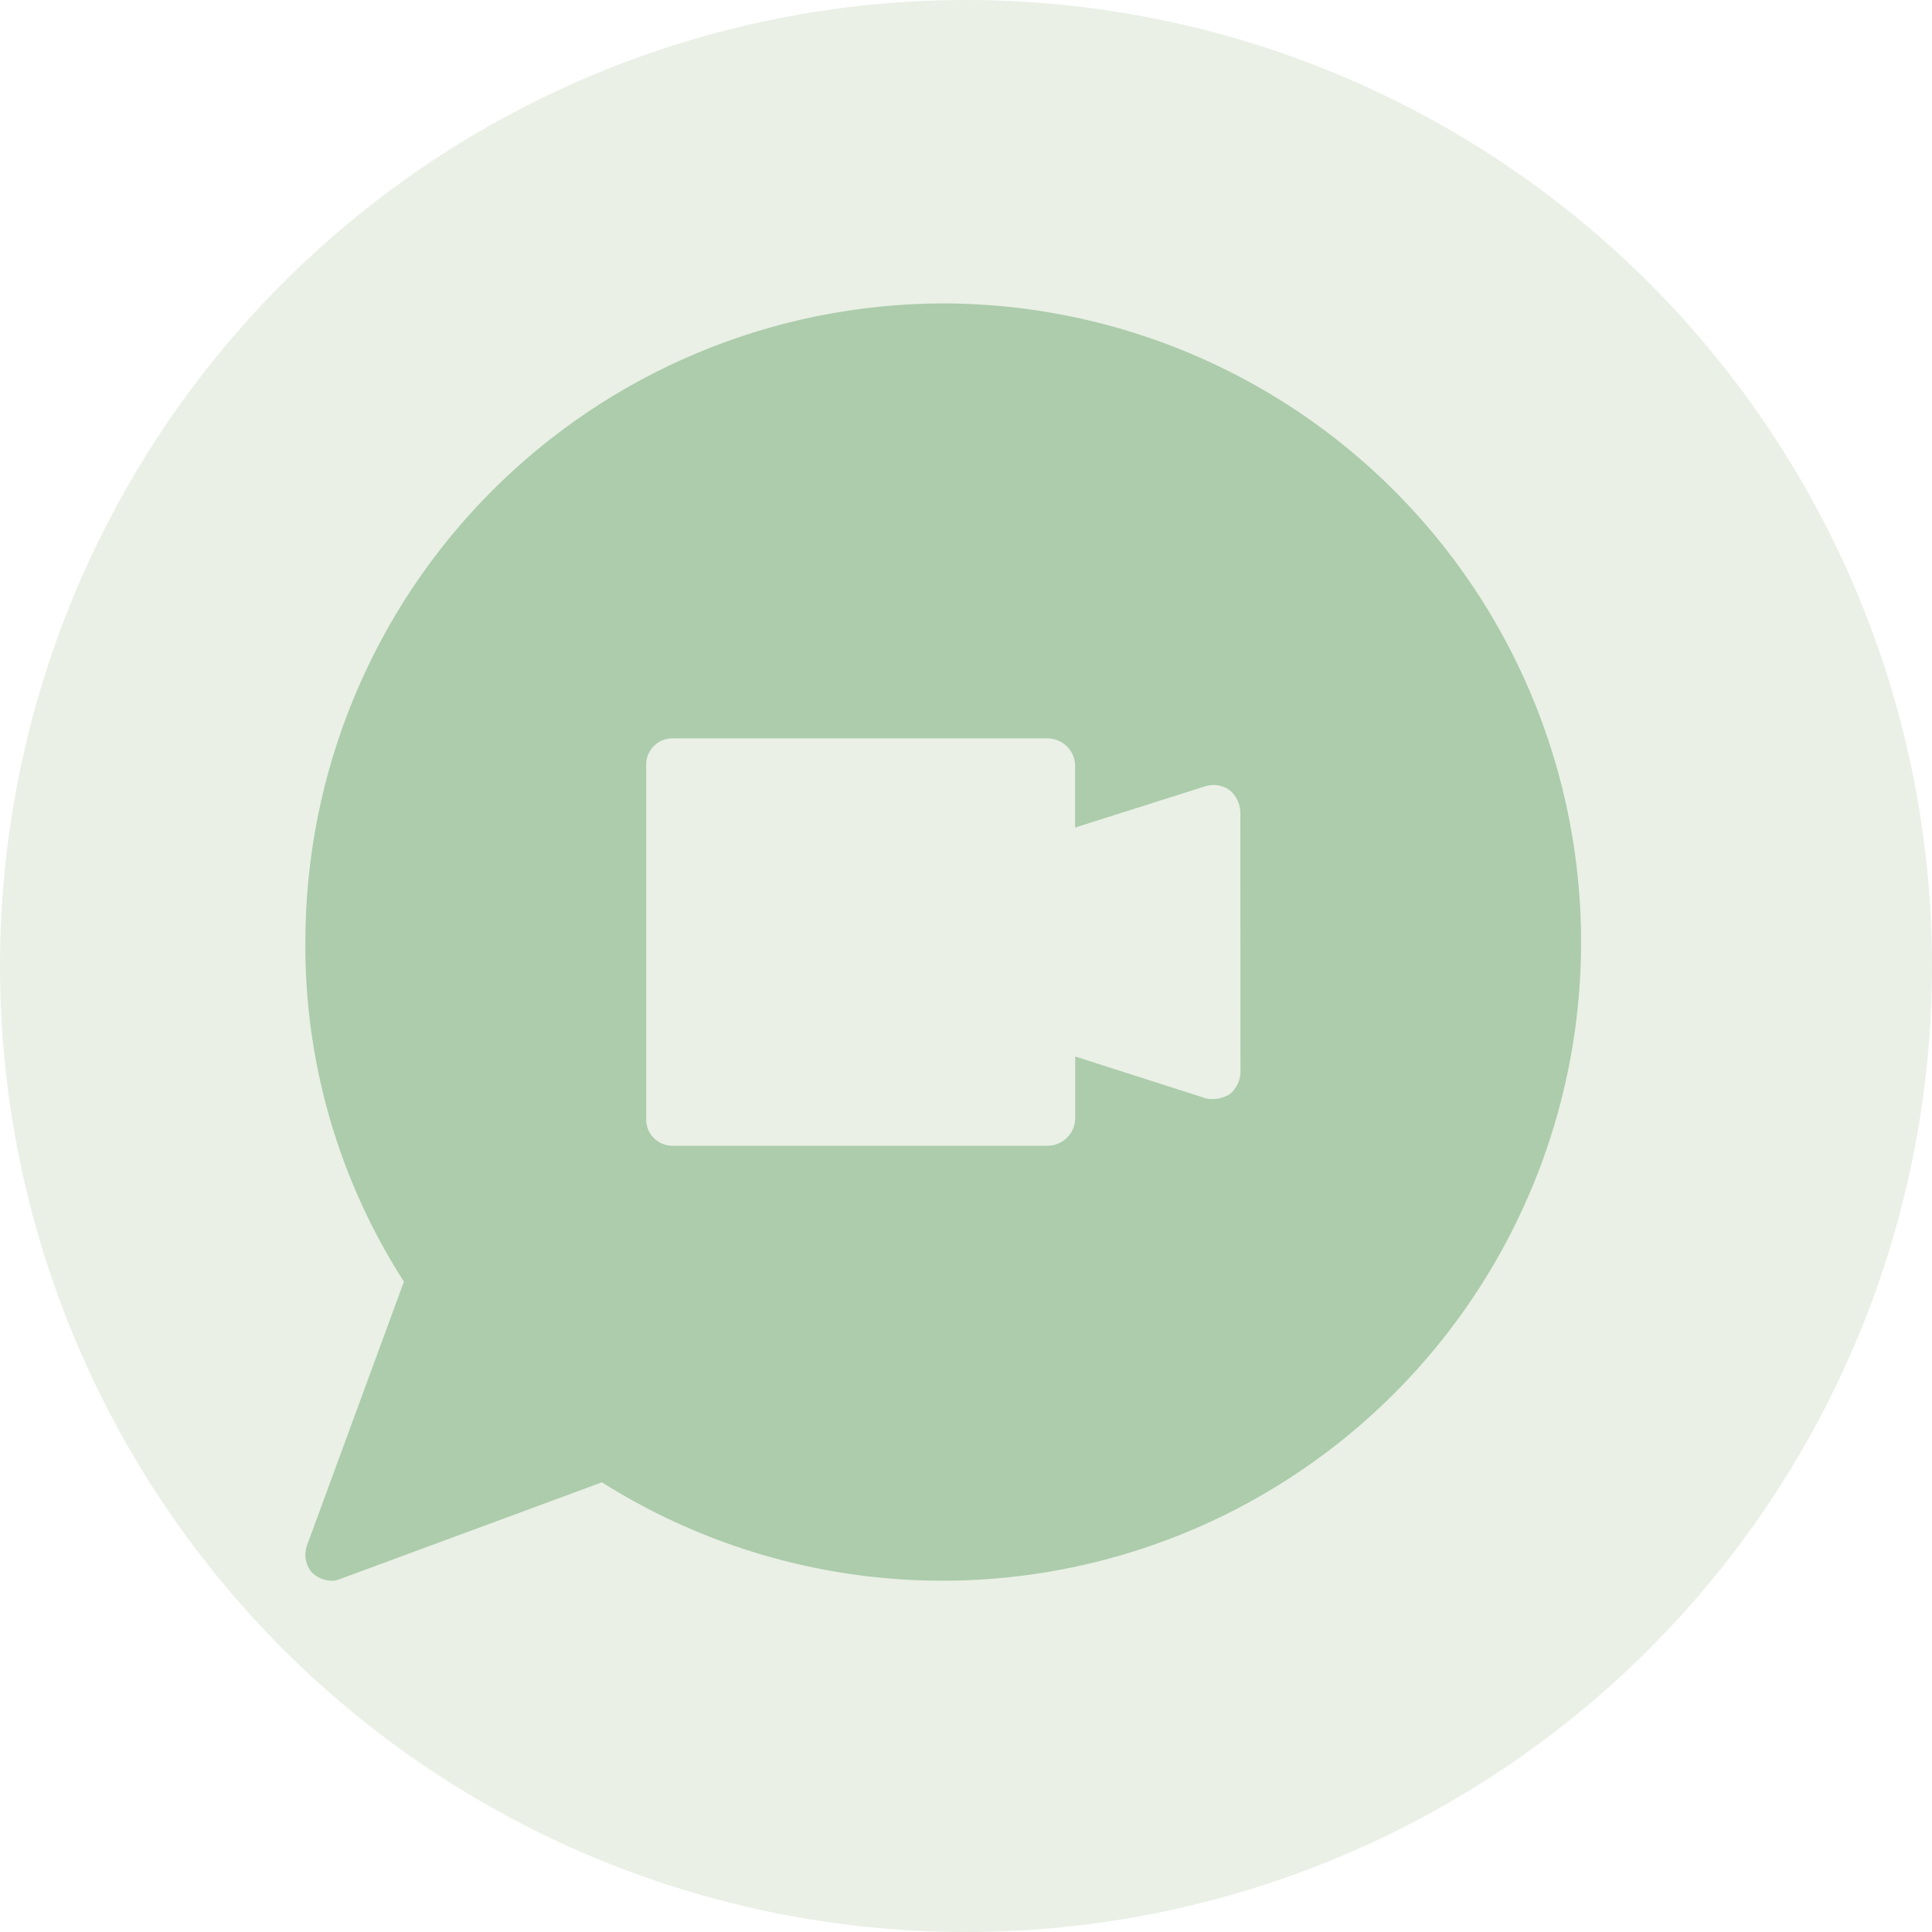
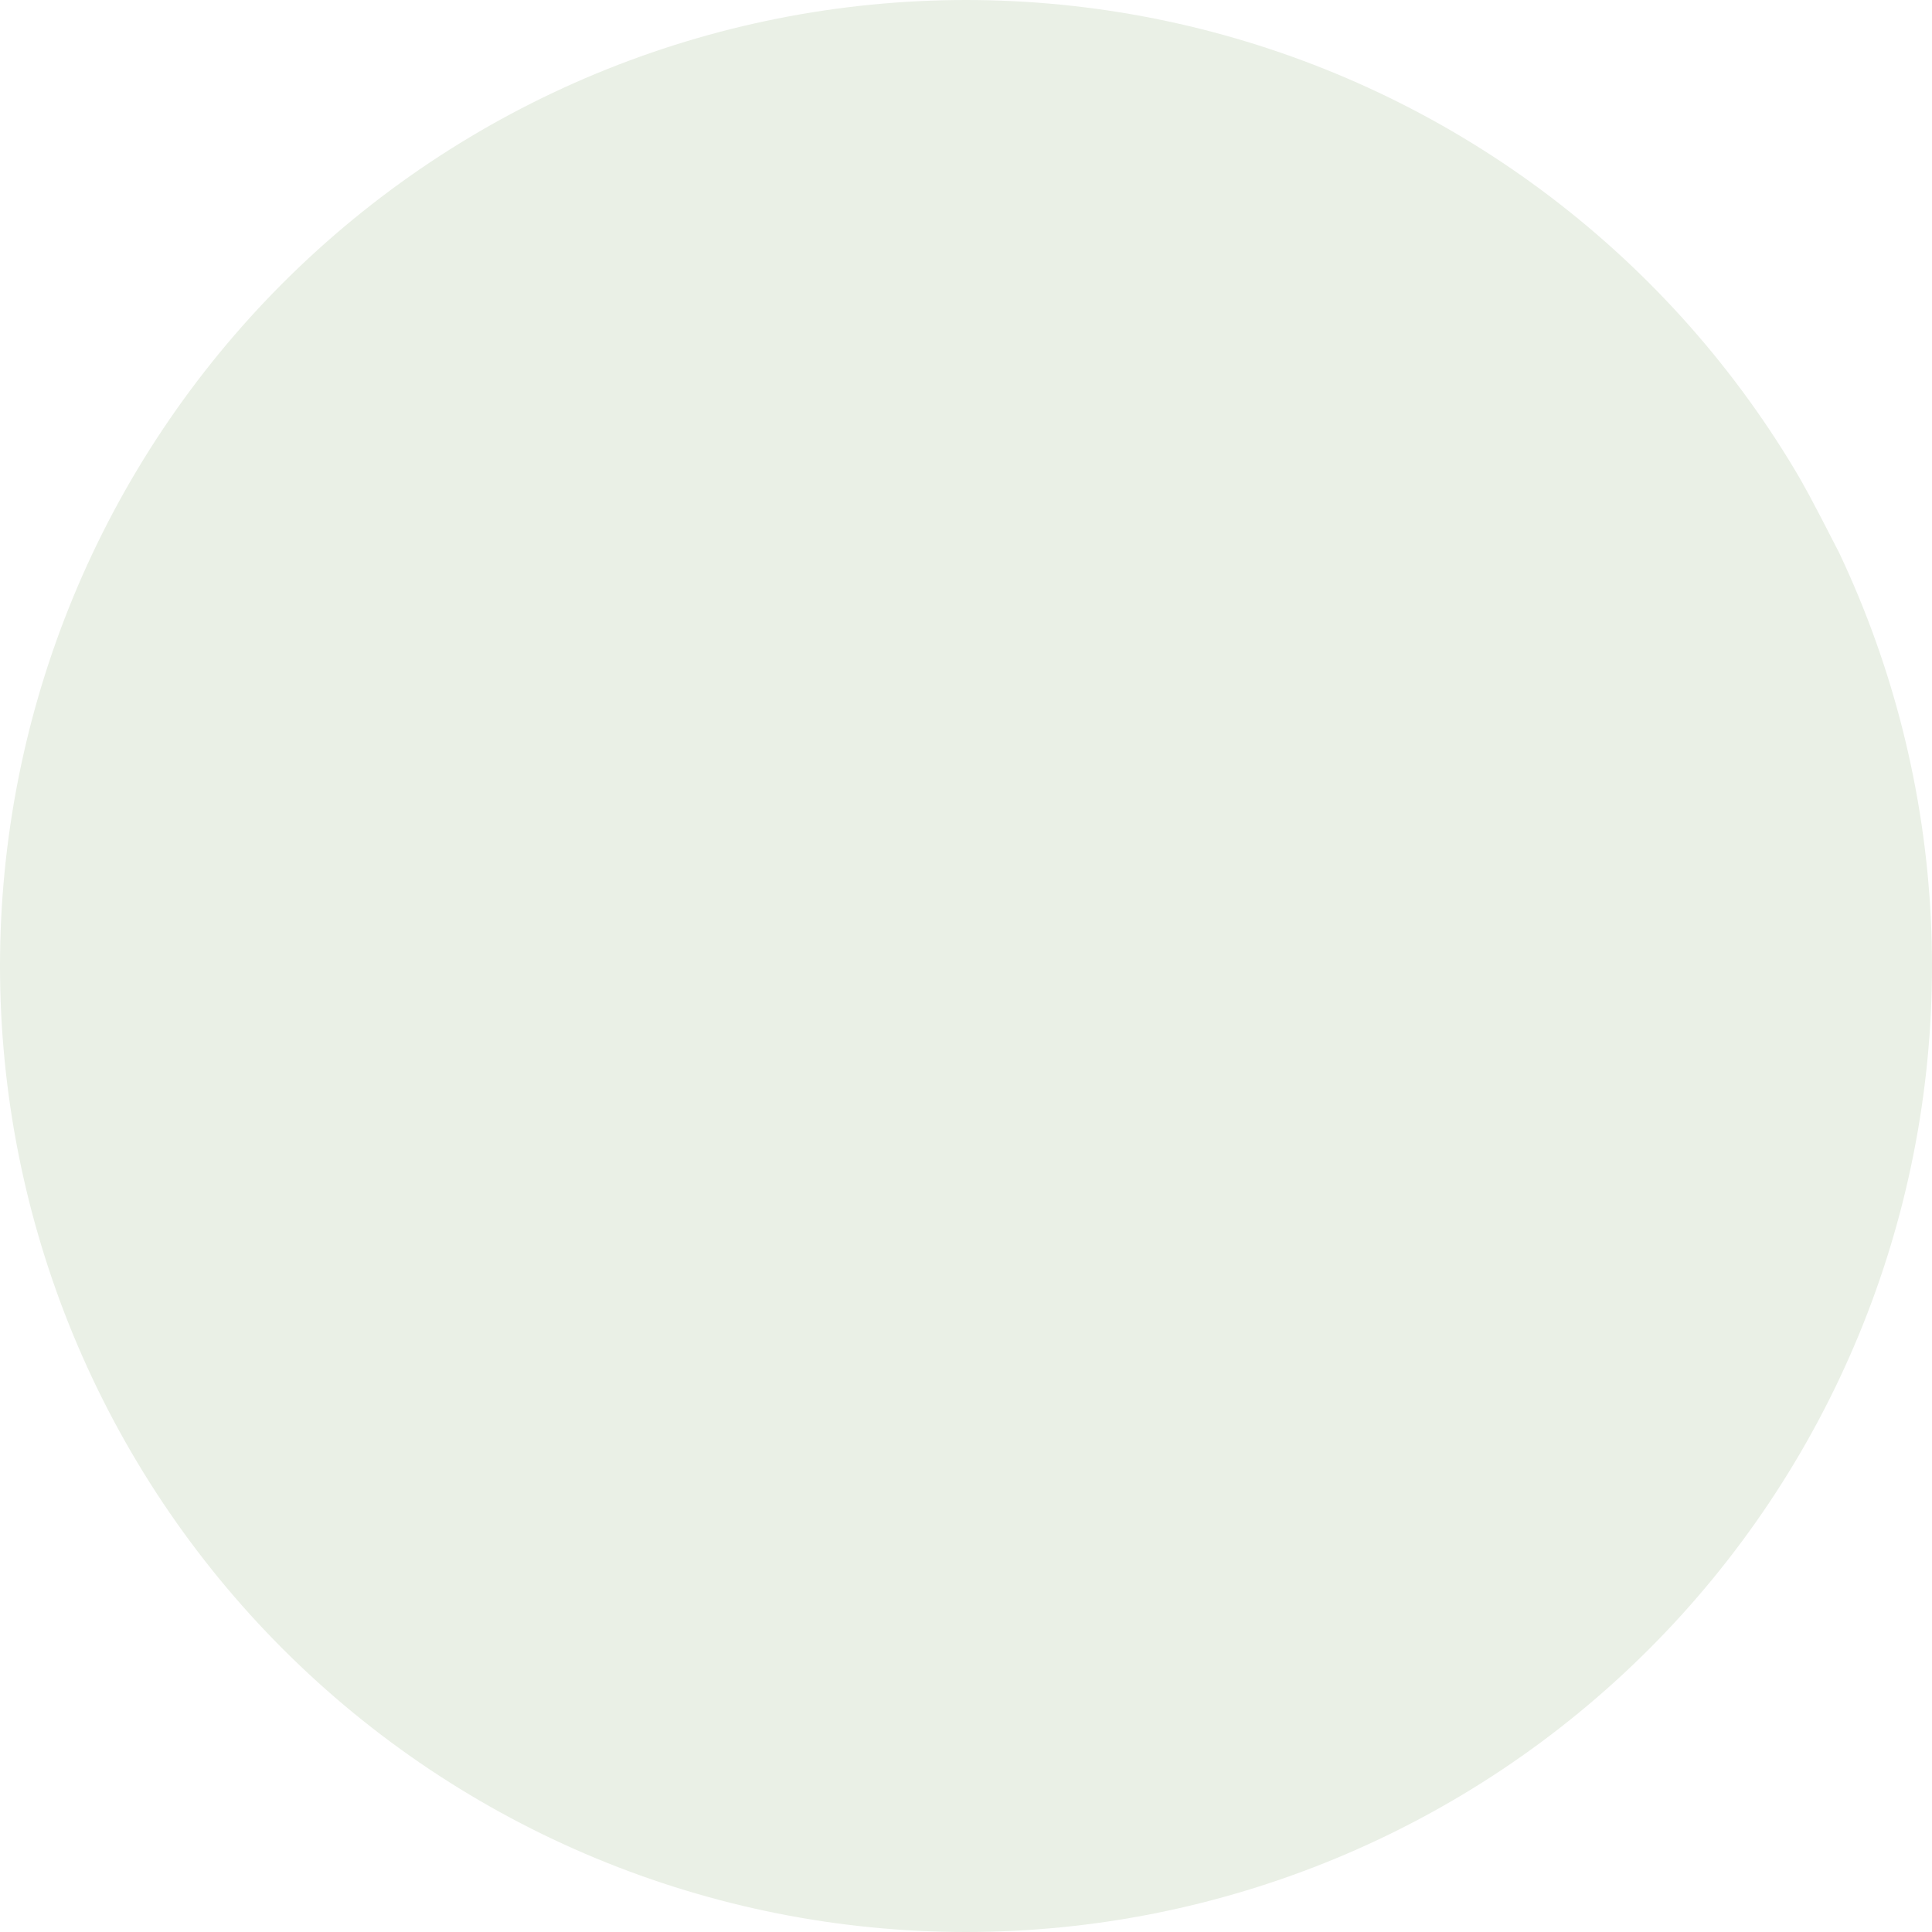
<svg xmlns="http://www.w3.org/2000/svg" width="810pt" height="810pt" viewBox="0 0 810 810">
  <g id="surface1">
    <rect x="0" y="0" width="810" height="810" style="fill:rgb(100%,100%,100%);fill-opacity:1;stroke:none;" />
-     <rect x="0" y="0" width="810" height="810" style="fill:rgb(100%,100%,100%);fill-opacity:1;stroke:none;" />
-     <rect x="0" y="0" width="810" height="810" style="fill:rgb(100%,100%,100%);fill-opacity:1;stroke:none;" />
-     <path style=" stroke:none;fill-rule:nonzero;fill:rgb(91.759%,94.119%,90.199%);fill-opacity:1;" d="M 405 0 C 398.371 0 391.746 0.164 385.129 0.488 C 378.508 0.812 371.898 1.301 365.305 1.949 C 358.707 2.602 352.129 3.41 345.574 4.383 C 339.02 5.355 332.488 6.488 325.988 7.781 C 319.488 9.074 313.023 10.527 306.594 12.137 C 300.164 13.746 293.777 15.516 287.434 17.438 C 281.094 19.363 274.801 21.441 268.559 23.676 C 262.32 25.906 256.137 28.293 250.012 30.828 C 243.891 33.367 237.832 36.051 231.84 38.883 C 225.848 41.719 219.93 44.699 214.086 47.82 C 208.238 50.945 202.473 54.211 196.789 57.621 C 191.102 61.027 185.504 64.574 179.992 68.254 C 174.484 71.938 169.066 75.754 163.742 79.699 C 158.418 83.648 153.195 87.727 148.07 91.93 C 142.945 96.137 137.93 100.465 133.02 104.914 C 128.109 109.367 123.309 113.934 118.621 118.621 C 113.934 123.309 109.367 128.109 104.914 133.02 C 100.465 137.93 96.137 142.945 91.93 148.07 C 87.727 153.195 83.648 158.418 79.699 163.742 C 75.754 169.066 71.938 174.484 68.254 179.992 C 64.574 185.504 61.027 191.102 57.621 196.789 C 54.211 202.473 50.945 208.238 47.82 214.086 C 44.699 219.93 41.719 225.848 38.883 231.84 C 36.051 237.832 33.367 243.891 30.828 250.012 C 28.293 256.137 25.906 262.32 23.676 268.559 C 21.441 274.801 19.363 281.094 17.438 287.434 C 15.516 293.777 13.746 300.164 12.137 306.594 C 10.527 313.023 9.074 319.488 7.781 325.988 C 6.488 332.488 5.355 339.02 4.383 345.574 C 3.41 352.129 2.602 358.707 1.949 365.305 C 1.301 371.898 0.812 378.508 0.488 385.129 C 0.164 391.746 0 398.371 0 405 C 0 411.629 0.164 418.254 0.488 424.871 C 0.812 431.492 1.301 438.102 1.949 444.695 C 2.602 451.293 3.41 457.871 4.383 464.426 C 5.355 470.98 6.488 477.512 7.781 484.012 C 9.074 490.512 10.527 496.977 12.137 503.406 C 13.746 509.836 15.516 516.223 17.438 522.566 C 19.363 528.906 21.441 535.199 23.676 541.441 C 25.906 547.68 28.293 553.863 30.828 559.988 C 33.367 566.109 36.051 572.168 38.883 578.16 C 41.719 584.152 44.699 590.07 47.82 595.914 C 50.945 601.762 54.211 607.527 57.621 613.211 C 61.027 618.898 64.574 624.496 68.254 630.008 C 71.938 635.516 75.754 640.934 79.699 646.258 C 83.648 651.582 87.727 656.805 91.93 661.93 C 96.137 667.055 100.465 672.07 104.914 676.98 C 109.367 681.891 113.934 686.691 118.621 691.379 C 123.309 696.066 128.109 700.633 133.02 705.086 C 137.93 709.535 142.945 713.863 148.07 718.07 C 153.195 722.273 158.418 726.352 163.742 730.301 C 169.066 734.246 174.484 738.062 179.992 741.746 C 185.504 745.426 191.102 748.973 196.789 752.379 C 202.473 755.789 208.238 759.055 214.086 762.18 C 219.93 765.301 225.848 768.281 231.84 771.117 C 237.832 773.949 243.891 776.633 250.012 779.172 C 256.137 781.707 262.32 784.094 268.559 786.324 C 274.801 788.559 281.094 790.637 287.434 792.562 C 293.777 794.484 300.164 796.254 306.594 797.863 C 313.023 799.473 319.488 800.926 325.988 802.219 C 332.488 803.512 339.02 804.645 345.574 805.617 C 352.129 806.59 358.707 807.398 365.305 808.051 C 371.898 808.699 378.508 809.188 385.129 809.512 C 391.746 809.836 398.371 810 405 810 C 411.629 810 418.254 809.836 424.871 809.512 C 431.492 809.188 438.102 808.699 444.695 808.051 C 451.293 807.398 457.871 806.59 464.426 805.617 C 470.98 804.645 477.512 803.512 484.012 802.219 C 490.512 800.926 496.977 799.473 503.406 797.863 C 509.836 796.254 516.223 794.484 522.566 792.562 C 528.906 790.637 535.199 788.559 541.441 786.324 C 547.68 784.094 553.863 781.707 559.988 779.172 C 566.109 776.633 572.168 773.949 578.16 771.117 C 584.152 768.281 590.07 765.301 595.914 762.18 C 601.762 759.055 607.527 755.789 613.211 752.379 C 618.898 748.973 624.496 745.426 630.008 741.746 C 635.516 738.062 640.934 734.246 646.258 730.301 C 651.582 726.352 656.805 722.273 661.93 718.07 C 667.055 713.863 672.07 709.535 676.98 705.086 C 681.891 700.633 686.691 696.066 691.379 691.379 C 696.066 686.691 700.633 681.891 705.086 676.98 C 709.535 672.07 713.863 667.055 718.07 661.93 C 722.273 656.805 726.352 651.582 730.301 646.258 C 734.246 640.934 738.062 635.516 741.746 630.008 C 745.426 624.496 748.973 618.898 752.379 613.211 C 755.789 607.527 759.055 601.762 762.18 595.914 C 765.301 590.07 768.281 584.152 771.117 578.16 C 773.949 572.168 776.633 566.109 779.172 559.988 C 781.707 553.863 784.094 547.68 786.324 541.441 C 788.559 535.199 790.637 528.906 792.562 522.566 C 794.484 516.223 796.254 509.836 797.863 503.406 C 799.473 496.977 800.926 490.512 802.219 484.012 C 803.512 477.512 804.645 470.98 805.617 464.426 C 806.59 457.871 807.398 451.293 808.051 444.695 C 808.699 438.102 809.188 431.492 809.512 424.871 C 809.836 418.254 810 411.629 810 405 C 810 398.371 809.836 391.746 809.512 385.129 C 809.188 378.508 808.699 371.898 808.051 365.305 C 807.398 358.707 806.59 352.129 805.617 345.574 C 804.645 339.02 803.512 332.488 802.219 325.988 C 800.926 319.488 799.473 313.023 797.863 306.594 C 796.254 300.164 794.484 293.777 792.562 287.434 C 790.637 281.094 788.559 274.801 786.324 268.559 C 784.094 262.32 781.707 256.137 779.172 250.012 C 776.633 243.891 773.949 237.832 771.117 231.84 C 768.281 225.848 765.301 219.93 762.18 214.086 C 759.055 208.238 755.789 202.473 752.379 196.789 C 748.973 191.102 745.426 185.504 741.746 179.992 C 738.062 174.484 734.246 169.066 730.301 163.742 C 726.352 158.418 722.273 153.195 718.07 148.07 C 713.863 142.945 709.535 137.93 705.086 133.02 C 700.633 128.109 696.066 123.309 691.379 118.621 C 686.691 113.934 681.891 109.367 676.98 104.914 C 672.07 100.465 667.055 96.137 661.93 91.93 C 656.805 87.727 651.582 83.648 646.258 79.699 C 640.934 75.754 635.516 71.938 630.008 68.254 C 624.496 64.574 618.898 61.027 613.211 57.621 C 607.527 54.211 601.762 50.945 595.914 47.82 C 590.07 44.699 584.152 41.719 578.16 38.883 C 572.168 36.051 566.109 33.367 559.988 30.828 C 553.863 28.293 547.68 25.906 541.441 23.676 C 535.199 21.441 528.906 19.363 522.566 17.438 C 516.223 15.516 509.836 13.746 503.406 12.137 C 496.977 10.527 490.512 9.074 484.012 7.781 C 477.512 6.488 470.98 5.355 464.426 4.383 C 457.871 3.41 451.293 2.602 444.695 1.949 C 438.102 1.301 431.492 0.812 424.871 0.488 C 418.254 0.164 411.629 0 405 0 Z M 405 0 " />
-     <path style=" stroke:none;fill-rule:nonzero;fill:rgb(67.45%,79.999%,67.059%);fill-opacity:1;" d="M 394.965 127.211 C 390.594 127.223 386.223 127.344 381.859 127.57 C 377.492 127.797 373.137 128.129 368.789 128.57 C 364.438 129.008 360.105 129.555 355.781 130.207 C 351.461 130.859 347.156 131.617 342.871 132.48 C 338.586 133.344 334.324 134.312 330.086 135.383 C 325.848 136.453 321.641 137.629 317.461 138.906 C 313.281 140.188 309.133 141.566 305.023 143.047 C 300.91 144.527 296.836 146.109 292.801 147.789 C 288.766 149.469 284.773 151.25 280.824 153.125 C 276.879 155 272.977 156.973 269.129 159.039 C 265.277 161.105 261.477 163.27 257.73 165.52 C 253.988 167.773 250.297 170.117 246.668 172.551 C 243.035 174.984 239.469 177.508 235.961 180.117 C 232.453 182.727 229.012 185.418 225.637 188.195 C 222.262 190.973 218.957 193.832 215.723 196.77 C 212.484 199.711 209.324 202.727 206.238 205.82 C 203.148 208.914 200.141 212.082 197.207 215.324 C 194.273 218.566 191.422 221.875 188.652 225.258 C 185.883 228.641 183.199 232.086 180.598 235.598 C 177.996 239.113 175.48 242.688 173.055 246.32 C 170.629 249.957 168.293 253.652 166.047 257.402 C 163.801 261.152 161.652 264.953 159.59 268.809 C 157.531 272.668 155.57 276.57 153.703 280.523 C 151.832 284.473 150.062 288.469 148.391 292.508 C 146.719 296.547 145.148 300.625 143.676 304.738 C 142.203 308.855 140.832 313.004 139.562 317.188 C 138.293 321.371 137.129 325.582 136.066 329.82 C 135.004 334.062 134.043 338.324 133.191 342.609 C 132.336 346.898 131.586 351.203 130.945 355.527 C 130.301 359.852 129.766 364.188 129.332 368.535 C 128.902 372.887 128.578 377.242 128.363 381.609 C 128.145 385.977 128.035 390.344 128.031 394.715 C 127.934 407.285 128.746 419.797 130.469 432.25 C 132.188 444.699 134.797 456.965 138.293 469.039 C 141.793 481.113 146.141 492.871 151.348 504.312 C 156.551 515.758 162.551 526.762 169.352 537.336 L 128.801 647.691 C 128.438 648.641 128.199 649.621 128.09 650.633 C 127.984 651.645 128.012 652.652 128.172 653.656 C 128.328 654.664 128.617 655.629 129.031 656.559 C 129.445 657.488 129.977 658.348 130.617 659.137 C 131.781 660.293 133.121 661.188 134.637 661.816 C 136.152 662.445 137.734 662.762 139.375 662.766 C 140.496 662.688 141.574 662.43 142.609 661.996 L 252.344 621.473 C 256.715 624.227 261.16 626.852 265.688 629.352 C 270.211 631.852 274.801 634.215 279.461 636.449 C 284.121 638.68 288.844 640.773 293.625 642.734 C 298.41 644.691 303.242 646.512 308.129 648.191 C 313.02 649.871 317.949 651.406 322.926 652.801 C 327.902 654.191 332.914 655.441 337.965 656.543 C 343.012 657.648 348.09 658.605 353.191 659.414 C 358.297 660.223 363.418 660.883 368.562 661.395 C 373.703 661.91 378.855 662.273 384.02 662.488 C 389.184 662.699 394.348 662.766 399.516 662.68 C 404.684 662.598 409.844 662.363 414.996 661.98 C 420.148 661.594 425.289 661.062 430.41 660.383 C 435.535 659.699 440.633 658.871 445.707 657.895 C 450.781 656.918 455.824 655.797 460.832 654.527 C 465.844 653.262 470.812 651.848 475.738 650.293 C 480.668 648.738 485.547 647.039 490.375 645.203 C 495.207 643.363 499.98 641.387 504.695 639.273 C 509.41 637.156 514.059 634.906 518.645 632.523 C 523.23 630.141 527.742 627.625 532.18 624.98 C 536.621 622.336 540.98 619.562 545.258 616.664 C 549.539 613.766 553.73 610.75 557.832 607.609 C 561.938 604.469 565.945 601.211 569.863 597.84 C 573.777 594.465 577.594 590.984 581.305 587.391 C 585.02 583.797 588.629 580.098 592.129 576.297 C 595.625 572.496 599.012 568.594 602.289 564.598 C 605.562 560.598 608.719 556.508 611.754 552.328 C 614.793 548.145 617.707 543.879 620.496 539.531 C 623.285 535.18 625.949 530.754 628.48 526.25 C 631.016 521.746 633.418 517.172 635.688 512.531 C 637.953 507.887 640.086 503.184 642.086 498.414 C 644.082 493.648 645.938 488.828 647.656 483.953 C 649.375 479.082 650.949 474.16 652.383 469.195 C 653.812 464.23 655.102 459.23 656.246 454.188 C 657.387 449.148 658.383 444.082 659.234 438.984 C 660.082 433.887 660.785 428.77 661.34 423.629 C 661.891 418.492 662.297 413.344 662.551 408.18 C 662.805 403.02 662.91 397.855 662.867 392.688 C 662.824 387.52 662.629 382.359 662.289 377.203 C 661.945 372.047 661.453 366.902 660.812 361.773 C 660.172 356.648 659.383 351.543 658.449 346.461 C 657.512 341.379 656.43 336.328 655.199 331.309 C 653.973 326.289 652.598 321.309 651.082 316.367 C 649.566 311.426 647.906 306.535 646.105 301.691 C 644.305 296.848 642.367 292.059 640.289 287.328 C 638.211 282.598 636 277.93 633.652 273.324 C 631.305 268.719 628.824 264.188 626.215 259.73 C 623.605 255.27 620.867 250.887 618.004 246.586 C 615.141 242.285 612.156 238.07 609.047 233.941 C 605.941 229.812 602.715 225.777 599.375 221.832 C 596.031 217.891 592.578 214.051 589.016 210.309 C 585.453 206.566 581.781 202.93 578.008 199.398 C 574.234 195.871 570.359 192.453 566.387 189.148 C 562.414 185.84 558.352 182.652 554.195 179.582 C 550.035 176.512 545.793 173.566 541.469 170.742 C 537.141 167.918 532.734 165.219 528.25 162.652 C 523.766 160.082 519.211 157.645 514.586 155.336 C 509.961 153.031 505.273 150.863 500.523 148.828 C 495.773 146.793 490.969 144.898 486.109 143.141 C 481.246 141.387 476.34 139.773 471.387 138.301 C 466.434 136.828 461.441 135.5 456.41 134.316 C 451.379 133.137 446.32 132.098 441.23 131.211 C 436.141 130.32 431.027 129.578 425.895 128.984 C 420.758 128.391 415.613 127.945 410.453 127.648 C 405.293 127.352 400.133 127.207 394.965 127.211 Z M 520.07 449.793 C 519.98 451.516 519.551 453.152 518.785 454.699 C 518.02 456.246 516.98 457.578 515.668 458.699 C 514.184 459.617 512.582 460.234 510.863 460.555 C 509.148 460.871 507.434 460.867 505.719 460.539 L 450.789 442.953 L 450.789 469.023 C 450.77 469.762 450.68 470.492 450.523 471.215 C 450.363 471.938 450.141 472.641 449.848 473.32 C 449.555 474 449.203 474.645 448.789 475.258 C 448.375 475.871 447.906 476.438 447.383 476.961 C 446.859 477.484 446.293 477.953 445.68 478.367 C 445.066 478.781 444.422 479.137 443.742 479.426 C 443.062 479.719 442.359 479.945 441.637 480.102 C 440.914 480.262 440.184 480.348 439.445 480.367 L 282.195 480.367 C 281.445 480.387 280.703 480.332 279.965 480.203 C 279.227 480.07 278.512 479.863 277.816 479.586 C 277.121 479.309 276.461 478.965 275.836 478.551 C 275.211 478.137 274.637 477.664 274.105 477.133 C 273.578 476.602 273.109 476.023 272.699 475.395 C 272.293 474.766 271.949 474.105 271.676 473.406 C 271.402 472.711 271.203 471.992 271.078 471.254 C 270.949 470.516 270.898 469.773 270.926 469.023 L 270.926 320.902 C 270.898 320.156 270.945 319.41 271.07 318.672 C 271.199 317.934 271.398 317.215 271.668 316.516 C 271.941 315.816 272.285 315.156 272.691 314.527 C 273.102 313.898 273.57 313.32 274.098 312.785 C 274.629 312.254 275.203 311.781 275.828 311.367 C 276.453 310.957 277.117 310.609 277.812 310.332 C 278.508 310.055 279.227 309.852 279.965 309.723 C 280.703 309.59 281.445 309.539 282.195 309.559 L 439.395 309.559 C 440.133 309.574 440.867 309.66 441.59 309.816 C 442.312 309.973 443.016 310.195 443.699 310.488 C 444.379 310.777 445.027 311.133 445.641 311.547 C 446.254 311.961 446.82 312.43 447.344 312.953 C 447.867 313.477 448.34 314.047 448.754 314.66 C 449.168 315.273 449.52 315.918 449.812 316.602 C 450.102 317.281 450.324 317.984 450.48 318.707 C 450.637 319.434 450.723 320.164 450.738 320.902 L 450.738 346.949 L 505.668 329.535 C 506.512 329.301 507.367 329.16 508.242 329.117 C 509.117 329.074 509.988 329.133 510.848 329.289 C 511.711 329.441 512.543 329.691 513.348 330.035 C 514.156 330.383 514.91 330.812 515.617 331.328 C 516.938 332.461 517.977 333.805 518.742 335.367 C 519.508 336.926 519.934 338.574 520.02 340.309 Z M 520.07 449.793 " />
+     <path style=" stroke:none;fill-rule:nonzero;fill:rgb(91.759%,94.119%,90.199%);fill-opacity:1;" d="M 405 0 C 398.371 0 391.746 0.164 385.129 0.488 C 378.508 0.812 371.898 1.301 365.305 1.949 C 358.707 2.602 352.129 3.41 345.574 4.383 C 339.02 5.355 332.488 6.488 325.988 7.781 C 319.488 9.074 313.023 10.527 306.594 12.137 C 300.164 13.746 293.777 15.516 287.434 17.438 C 281.094 19.363 274.801 21.441 268.559 23.676 C 262.32 25.906 256.137 28.293 250.012 30.828 C 243.891 33.367 237.832 36.051 231.84 38.883 C 225.848 41.719 219.93 44.699 214.086 47.82 C 208.238 50.945 202.473 54.211 196.789 57.621 C 191.102 61.027 185.504 64.574 179.992 68.254 C 174.484 71.938 169.066 75.754 163.742 79.699 C 158.418 83.648 153.195 87.727 148.07 91.93 C 142.945 96.137 137.93 100.465 133.02 104.914 C 128.109 109.367 123.309 113.934 118.621 118.621 C 113.934 123.309 109.367 128.109 104.914 133.02 C 100.465 137.93 96.137 142.945 91.93 148.07 C 87.727 153.195 83.648 158.418 79.699 163.742 C 75.754 169.066 71.938 174.484 68.254 179.992 C 64.574 185.504 61.027 191.102 57.621 196.789 C 54.211 202.473 50.945 208.238 47.82 214.086 C 44.699 219.93 41.719 225.848 38.883 231.84 C 36.051 237.832 33.367 243.891 30.828 250.012 C 28.293 256.137 25.906 262.32 23.676 268.559 C 21.441 274.801 19.363 281.094 17.438 287.434 C 15.516 293.777 13.746 300.164 12.137 306.594 C 10.527 313.023 9.074 319.488 7.781 325.988 C 6.488 332.488 5.355 339.02 4.383 345.574 C 3.41 352.129 2.602 358.707 1.949 365.305 C 1.301 371.898 0.812 378.508 0.488 385.129 C 0.164 391.746 0 398.371 0 405 C 0 411.629 0.164 418.254 0.488 424.871 C 0.812 431.492 1.301 438.102 1.949 444.695 C 2.602 451.293 3.41 457.871 4.383 464.426 C 5.355 470.98 6.488 477.512 7.781 484.012 C 9.074 490.512 10.527 496.977 12.137 503.406 C 13.746 509.836 15.516 516.223 17.438 522.566 C 19.363 528.906 21.441 535.199 23.676 541.441 C 25.906 547.68 28.293 553.863 30.828 559.988 C 33.367 566.109 36.051 572.168 38.883 578.16 C 41.719 584.152 44.699 590.07 47.82 595.914 C 50.945 601.762 54.211 607.527 57.621 613.211 C 61.027 618.898 64.574 624.496 68.254 630.008 C 71.938 635.516 75.754 640.934 79.699 646.258 C 83.648 651.582 87.727 656.805 91.93 661.93 C 96.137 667.055 100.465 672.07 104.914 676.98 C 109.367 681.891 113.934 686.691 118.621 691.379 C 123.309 696.066 128.109 700.633 133.02 705.086 C 137.93 709.535 142.945 713.863 148.07 718.07 C 153.195 722.273 158.418 726.352 163.742 730.301 C 169.066 734.246 174.484 738.062 179.992 741.746 C 185.504 745.426 191.102 748.973 196.789 752.379 C 202.473 755.789 208.238 759.055 214.086 762.18 C 219.93 765.301 225.848 768.281 231.84 771.117 C 237.832 773.949 243.891 776.633 250.012 779.172 C 256.137 781.707 262.32 784.094 268.559 786.324 C 274.801 788.559 281.094 790.637 287.434 792.562 C 293.777 794.484 300.164 796.254 306.594 797.863 C 313.023 799.473 319.488 800.926 325.988 802.219 C 332.488 803.512 339.02 804.645 345.574 805.617 C 352.129 806.59 358.707 807.398 365.305 808.051 C 371.898 808.699 378.508 809.188 385.129 809.512 C 391.746 809.836 398.371 810 405 810 C 411.629 810 418.254 809.836 424.871 809.512 C 431.492 809.188 438.102 808.699 444.695 808.051 C 451.293 807.398 457.871 806.59 464.426 805.617 C 470.98 804.645 477.512 803.512 484.012 802.219 C 490.512 800.926 496.977 799.473 503.406 797.863 C 509.836 796.254 516.223 794.484 522.566 792.562 C 528.906 790.637 535.199 788.559 541.441 786.324 C 547.68 784.094 553.863 781.707 559.988 779.172 C 566.109 776.633 572.168 773.949 578.16 771.117 C 584.152 768.281 590.07 765.301 595.914 762.18 C 601.762 759.055 607.527 755.789 613.211 752.379 C 618.898 748.973 624.496 745.426 630.008 741.746 C 635.516 738.062 640.934 734.246 646.258 730.301 C 651.582 726.352 656.805 722.273 661.93 718.07 C 667.055 713.863 672.07 709.535 676.98 705.086 C 681.891 700.633 686.691 696.066 691.379 691.379 C 696.066 686.691 700.633 681.891 705.086 676.98 C 709.535 672.07 713.863 667.055 718.07 661.93 C 722.273 656.805 726.352 651.582 730.301 646.258 C 734.246 640.934 738.062 635.516 741.746 630.008 C 745.426 624.496 748.973 618.898 752.379 613.211 C 755.789 607.527 759.055 601.762 762.18 595.914 C 765.301 590.07 768.281 584.152 771.117 578.16 C 773.949 572.168 776.633 566.109 779.172 559.988 C 781.707 553.863 784.094 547.68 786.324 541.441 C 788.559 535.199 790.637 528.906 792.562 522.566 C 794.484 516.223 796.254 509.836 797.863 503.406 C 799.473 496.977 800.926 490.512 802.219 484.012 C 803.512 477.512 804.645 470.98 805.617 464.426 C 806.59 457.871 807.398 451.293 808.051 444.695 C 808.699 438.102 809.188 431.492 809.512 424.871 C 809.836 418.254 810 411.629 810 405 C 810 398.371 809.836 391.746 809.512 385.129 C 809.188 378.508 808.699 371.898 808.051 365.305 C 807.398 358.707 806.59 352.129 805.617 345.574 C 804.645 339.02 803.512 332.488 802.219 325.988 C 800.926 319.488 799.473 313.023 797.863 306.594 C 796.254 300.164 794.484 293.777 792.562 287.434 C 790.637 281.094 788.559 274.801 786.324 268.559 C 784.094 262.32 781.707 256.137 779.172 250.012 C 776.633 243.891 773.949 237.832 771.117 231.84 C 759.055 208.238 755.789 202.473 752.379 196.789 C 748.973 191.102 745.426 185.504 741.746 179.992 C 738.062 174.484 734.246 169.066 730.301 163.742 C 726.352 158.418 722.273 153.195 718.07 148.07 C 713.863 142.945 709.535 137.93 705.086 133.02 C 700.633 128.109 696.066 123.309 691.379 118.621 C 686.691 113.934 681.891 109.367 676.98 104.914 C 672.07 100.465 667.055 96.137 661.93 91.93 C 656.805 87.727 651.582 83.648 646.258 79.699 C 640.934 75.754 635.516 71.938 630.008 68.254 C 624.496 64.574 618.898 61.027 613.211 57.621 C 607.527 54.211 601.762 50.945 595.914 47.82 C 590.07 44.699 584.152 41.719 578.16 38.883 C 572.168 36.051 566.109 33.367 559.988 30.828 C 553.863 28.293 547.68 25.906 541.441 23.676 C 535.199 21.441 528.906 19.363 522.566 17.438 C 516.223 15.516 509.836 13.746 503.406 12.137 C 496.977 10.527 490.512 9.074 484.012 7.781 C 477.512 6.488 470.98 5.355 464.426 4.383 C 457.871 3.41 451.293 2.602 444.695 1.949 C 438.102 1.301 431.492 0.812 424.871 0.488 C 418.254 0.164 411.629 0 405 0 Z M 405 0 " />
  </g>
</svg>